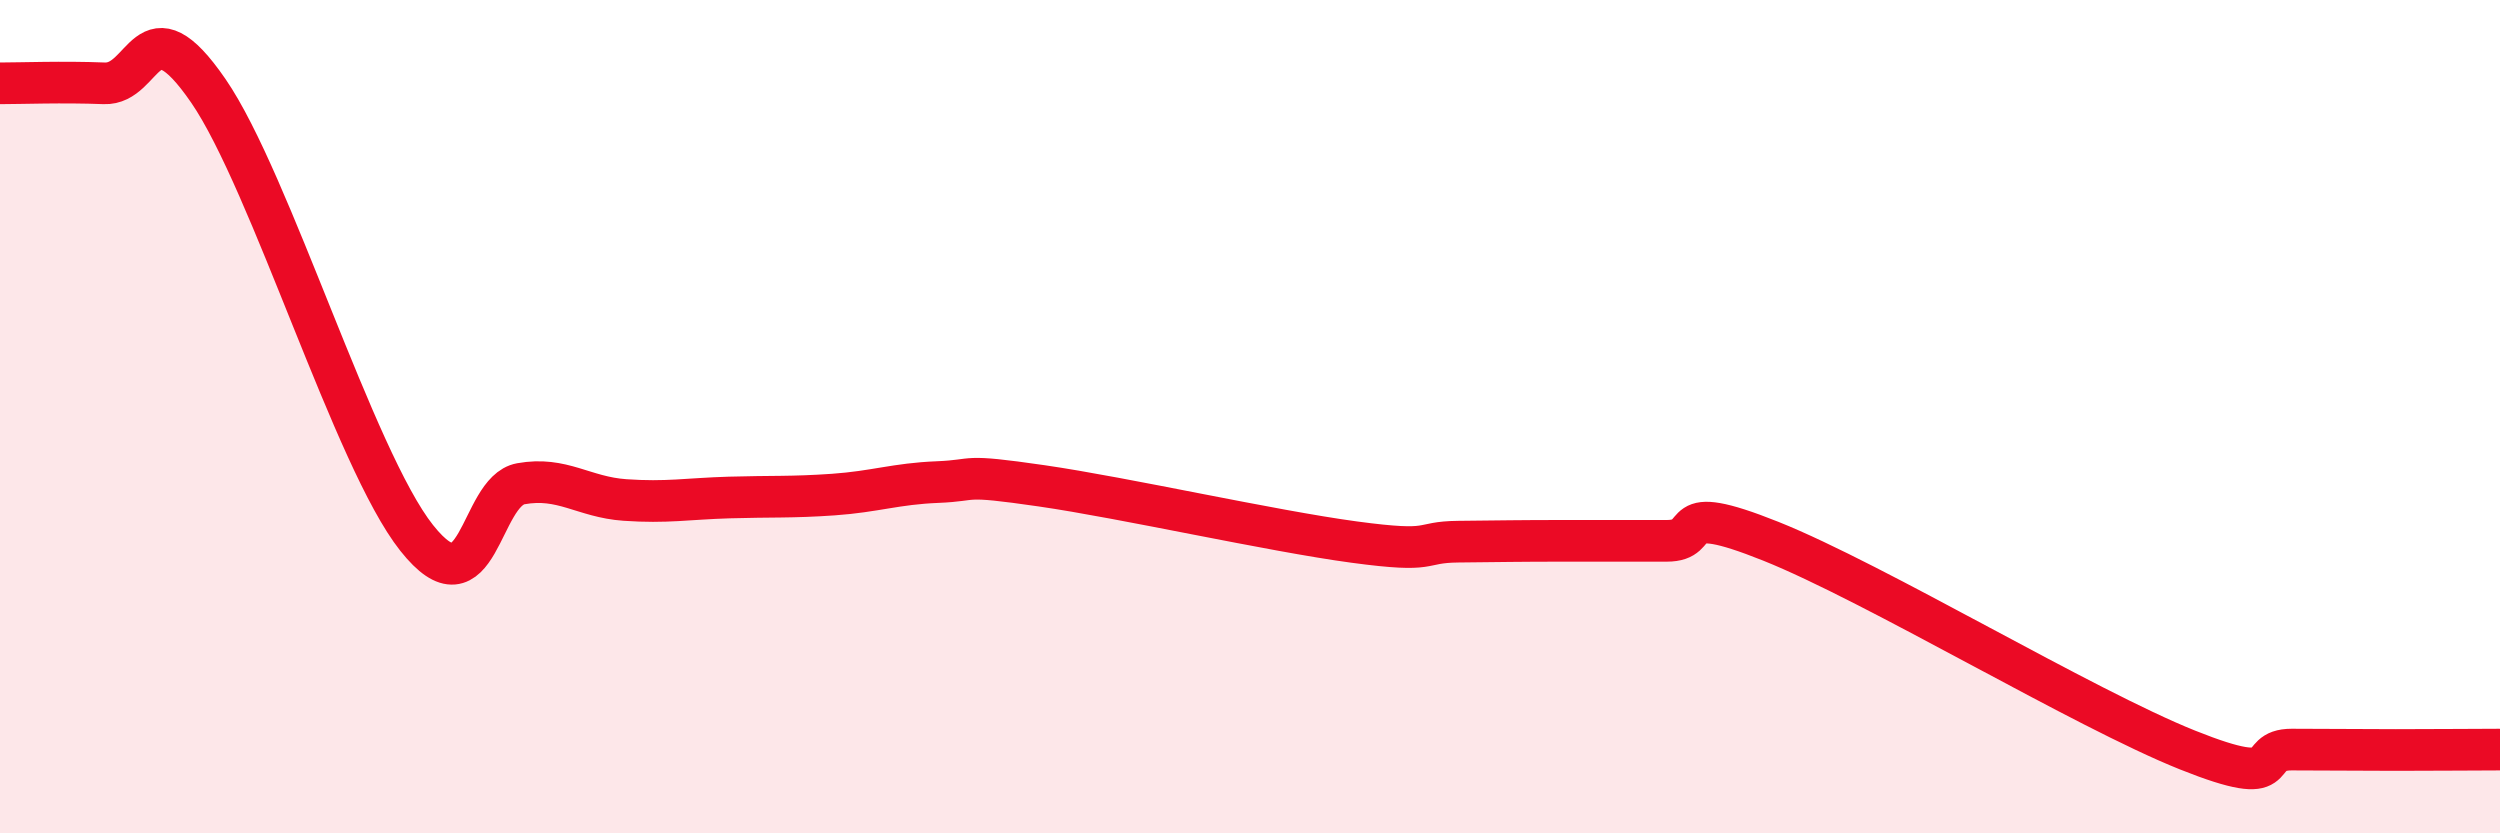
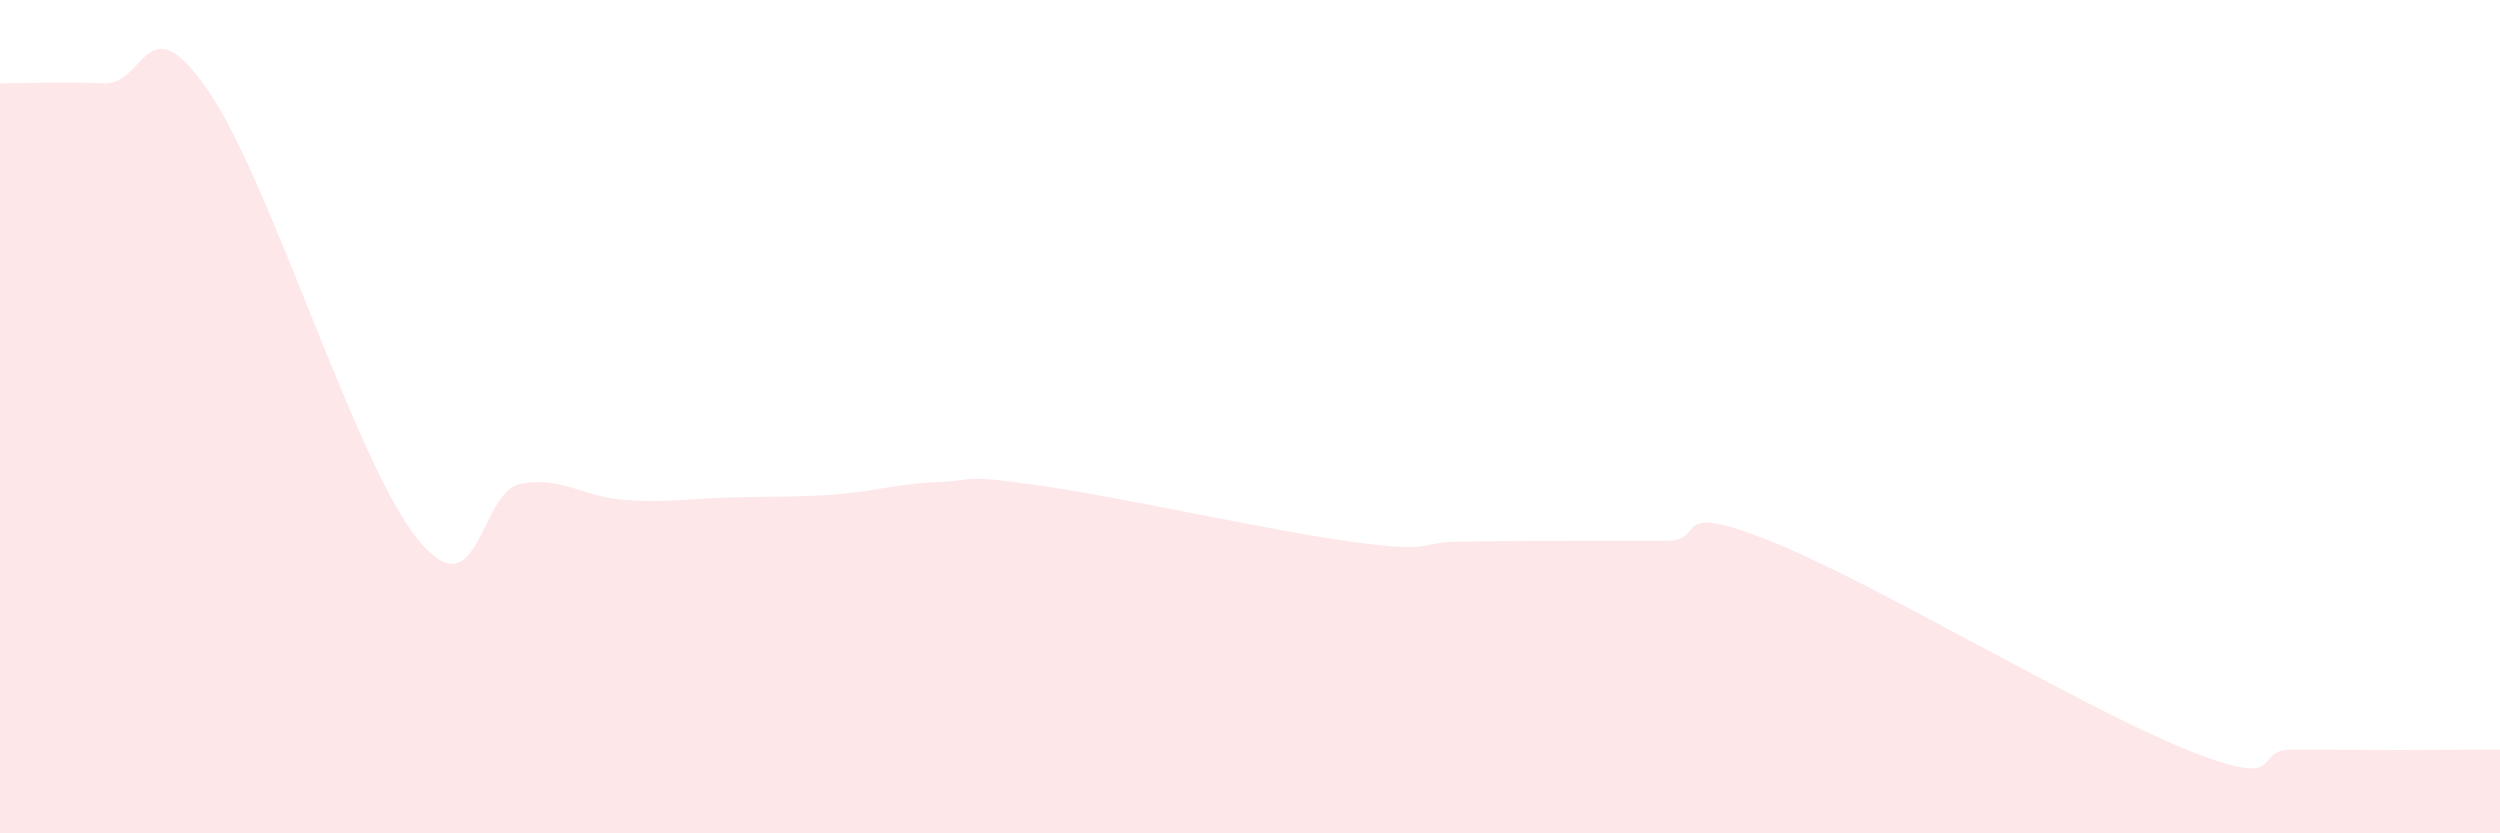
<svg xmlns="http://www.w3.org/2000/svg" width="60" height="20" viewBox="0 0 60 20">
  <path d="M 0,2 C 0.5,2 1.5,1.96 2.5,2 C 3.5,2.04 3.5,0 5,2.18 C 6.5,4.36 8.5,11.02 10,12.91 C 11.5,14.8 11.5,11.79 12.5,11.61 C 13.5,11.43 14,11.93 15,12 C 16,12.07 16.5,11.97 17.5,11.94 C 18.5,11.91 19,11.94 20,11.87 C 21,11.8 21.5,11.61 22.5,11.57 C 23.5,11.53 23,11.37 25,11.66 C 27,11.95 30.5,12.74 32.5,13.01 C 34.5,13.28 34,13.01 35,13 C 36,12.99 36.5,12.98 37.5,12.98 C 38.5,12.98 39,12.98 40,12.98 C 41,12.98 40,11.99 42.5,12.99 C 45,13.99 50,17 52.5,18 C 55,19 54,17.99 55,17.99 C 56,17.99 56.5,18 57.5,18 C 58.5,18 59.5,17.99 60,17.99L60 20L0 20Z" fill="#EB0A25" opacity="0.1" stroke-linecap="round" stroke-linejoin="round" />
-   <path d="M 0,2 C 0.5,2 1.5,1.96 2.5,2 C 3.5,2.04 3.5,0 5,2.18 C 6.5,4.36 8.5,11.02 10,12.91 C 11.5,14.8 11.5,11.79 12.5,11.61 C 13.5,11.43 14,11.93 15,12 C 16,12.07 16.5,11.97 17.5,11.94 C 18.5,11.91 19,11.94 20,11.87 C 21,11.8 21.5,11.61 22.5,11.57 C 23.5,11.53 23,11.37 25,11.66 C 27,11.95 30.5,12.74 32.5,13.01 C 34.5,13.28 34,13.01 35,13 C 36,12.99 36.5,12.98 37.5,12.98 C 38.5,12.98 39,12.98 40,12.98 C 41,12.98 40,11.99 42.5,12.99 C 45,13.99 50,17 52.5,18 C 55,19 54,17.99 55,17.99 C 56,17.99 56.5,18 57.5,18 C 58.5,18 59.5,17.99 60,17.99" stroke="#EB0A25" stroke-width="1" fill="none" stroke-linecap="round" stroke-linejoin="round" />
</svg>